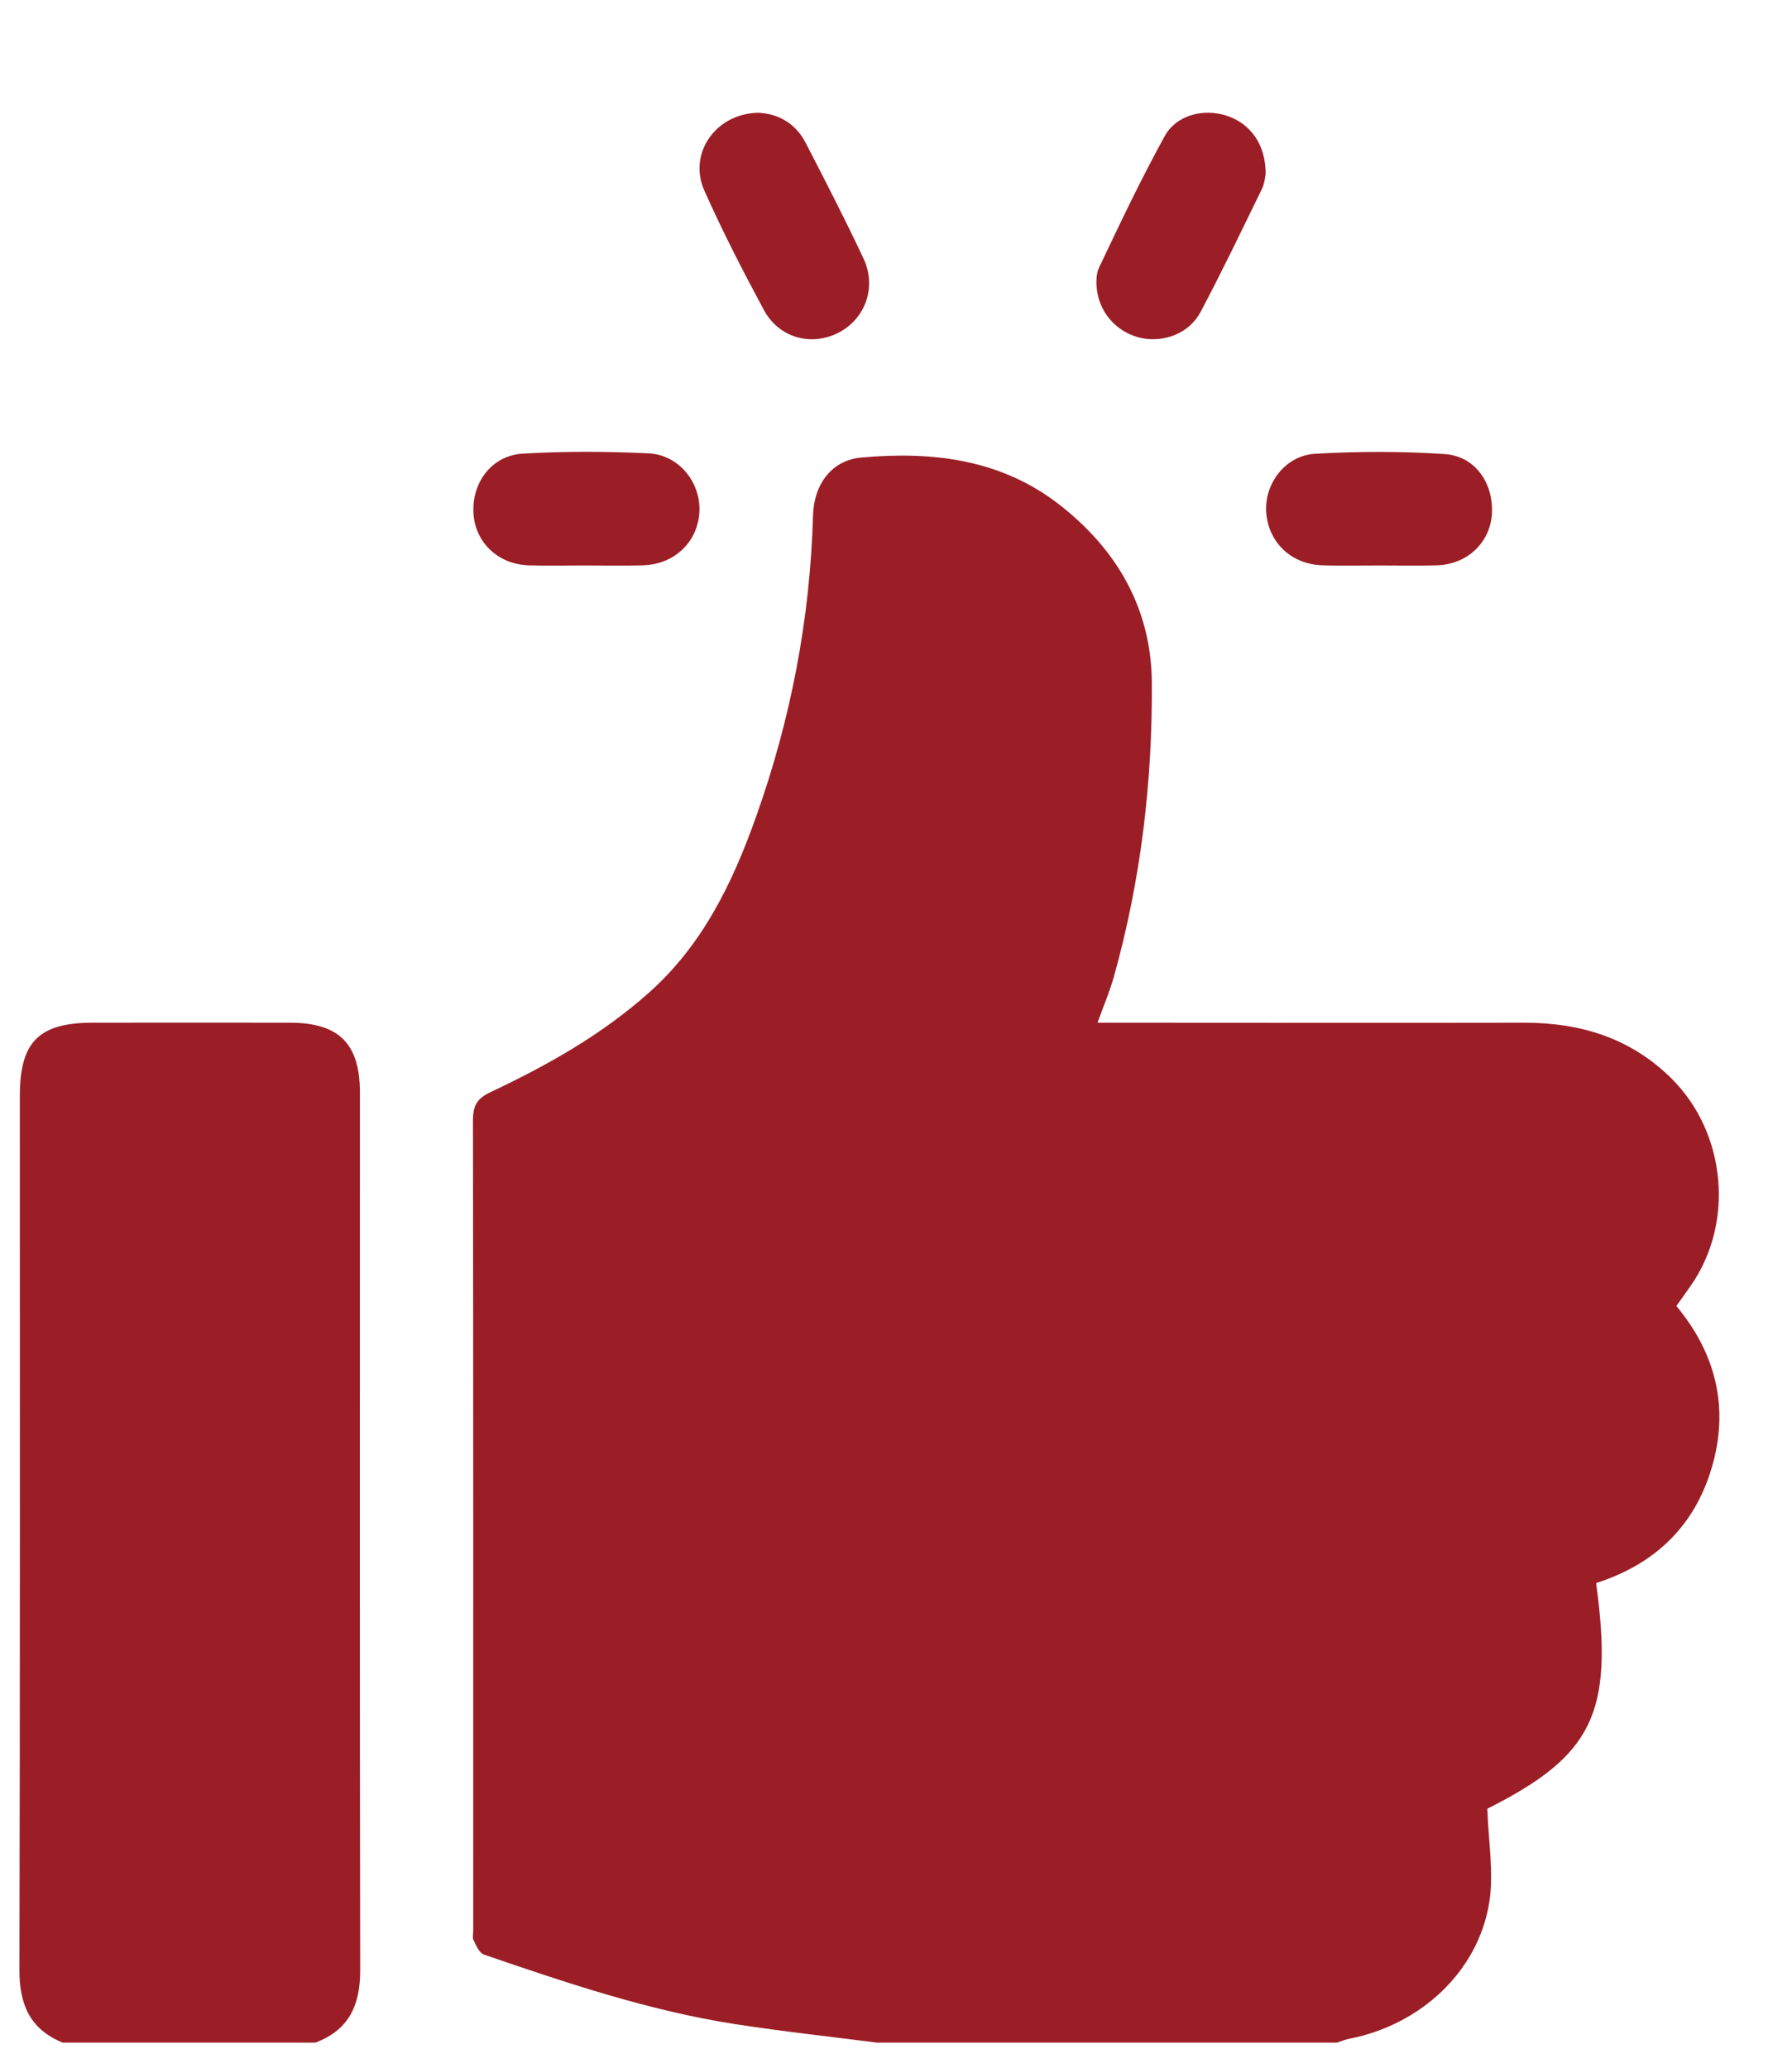
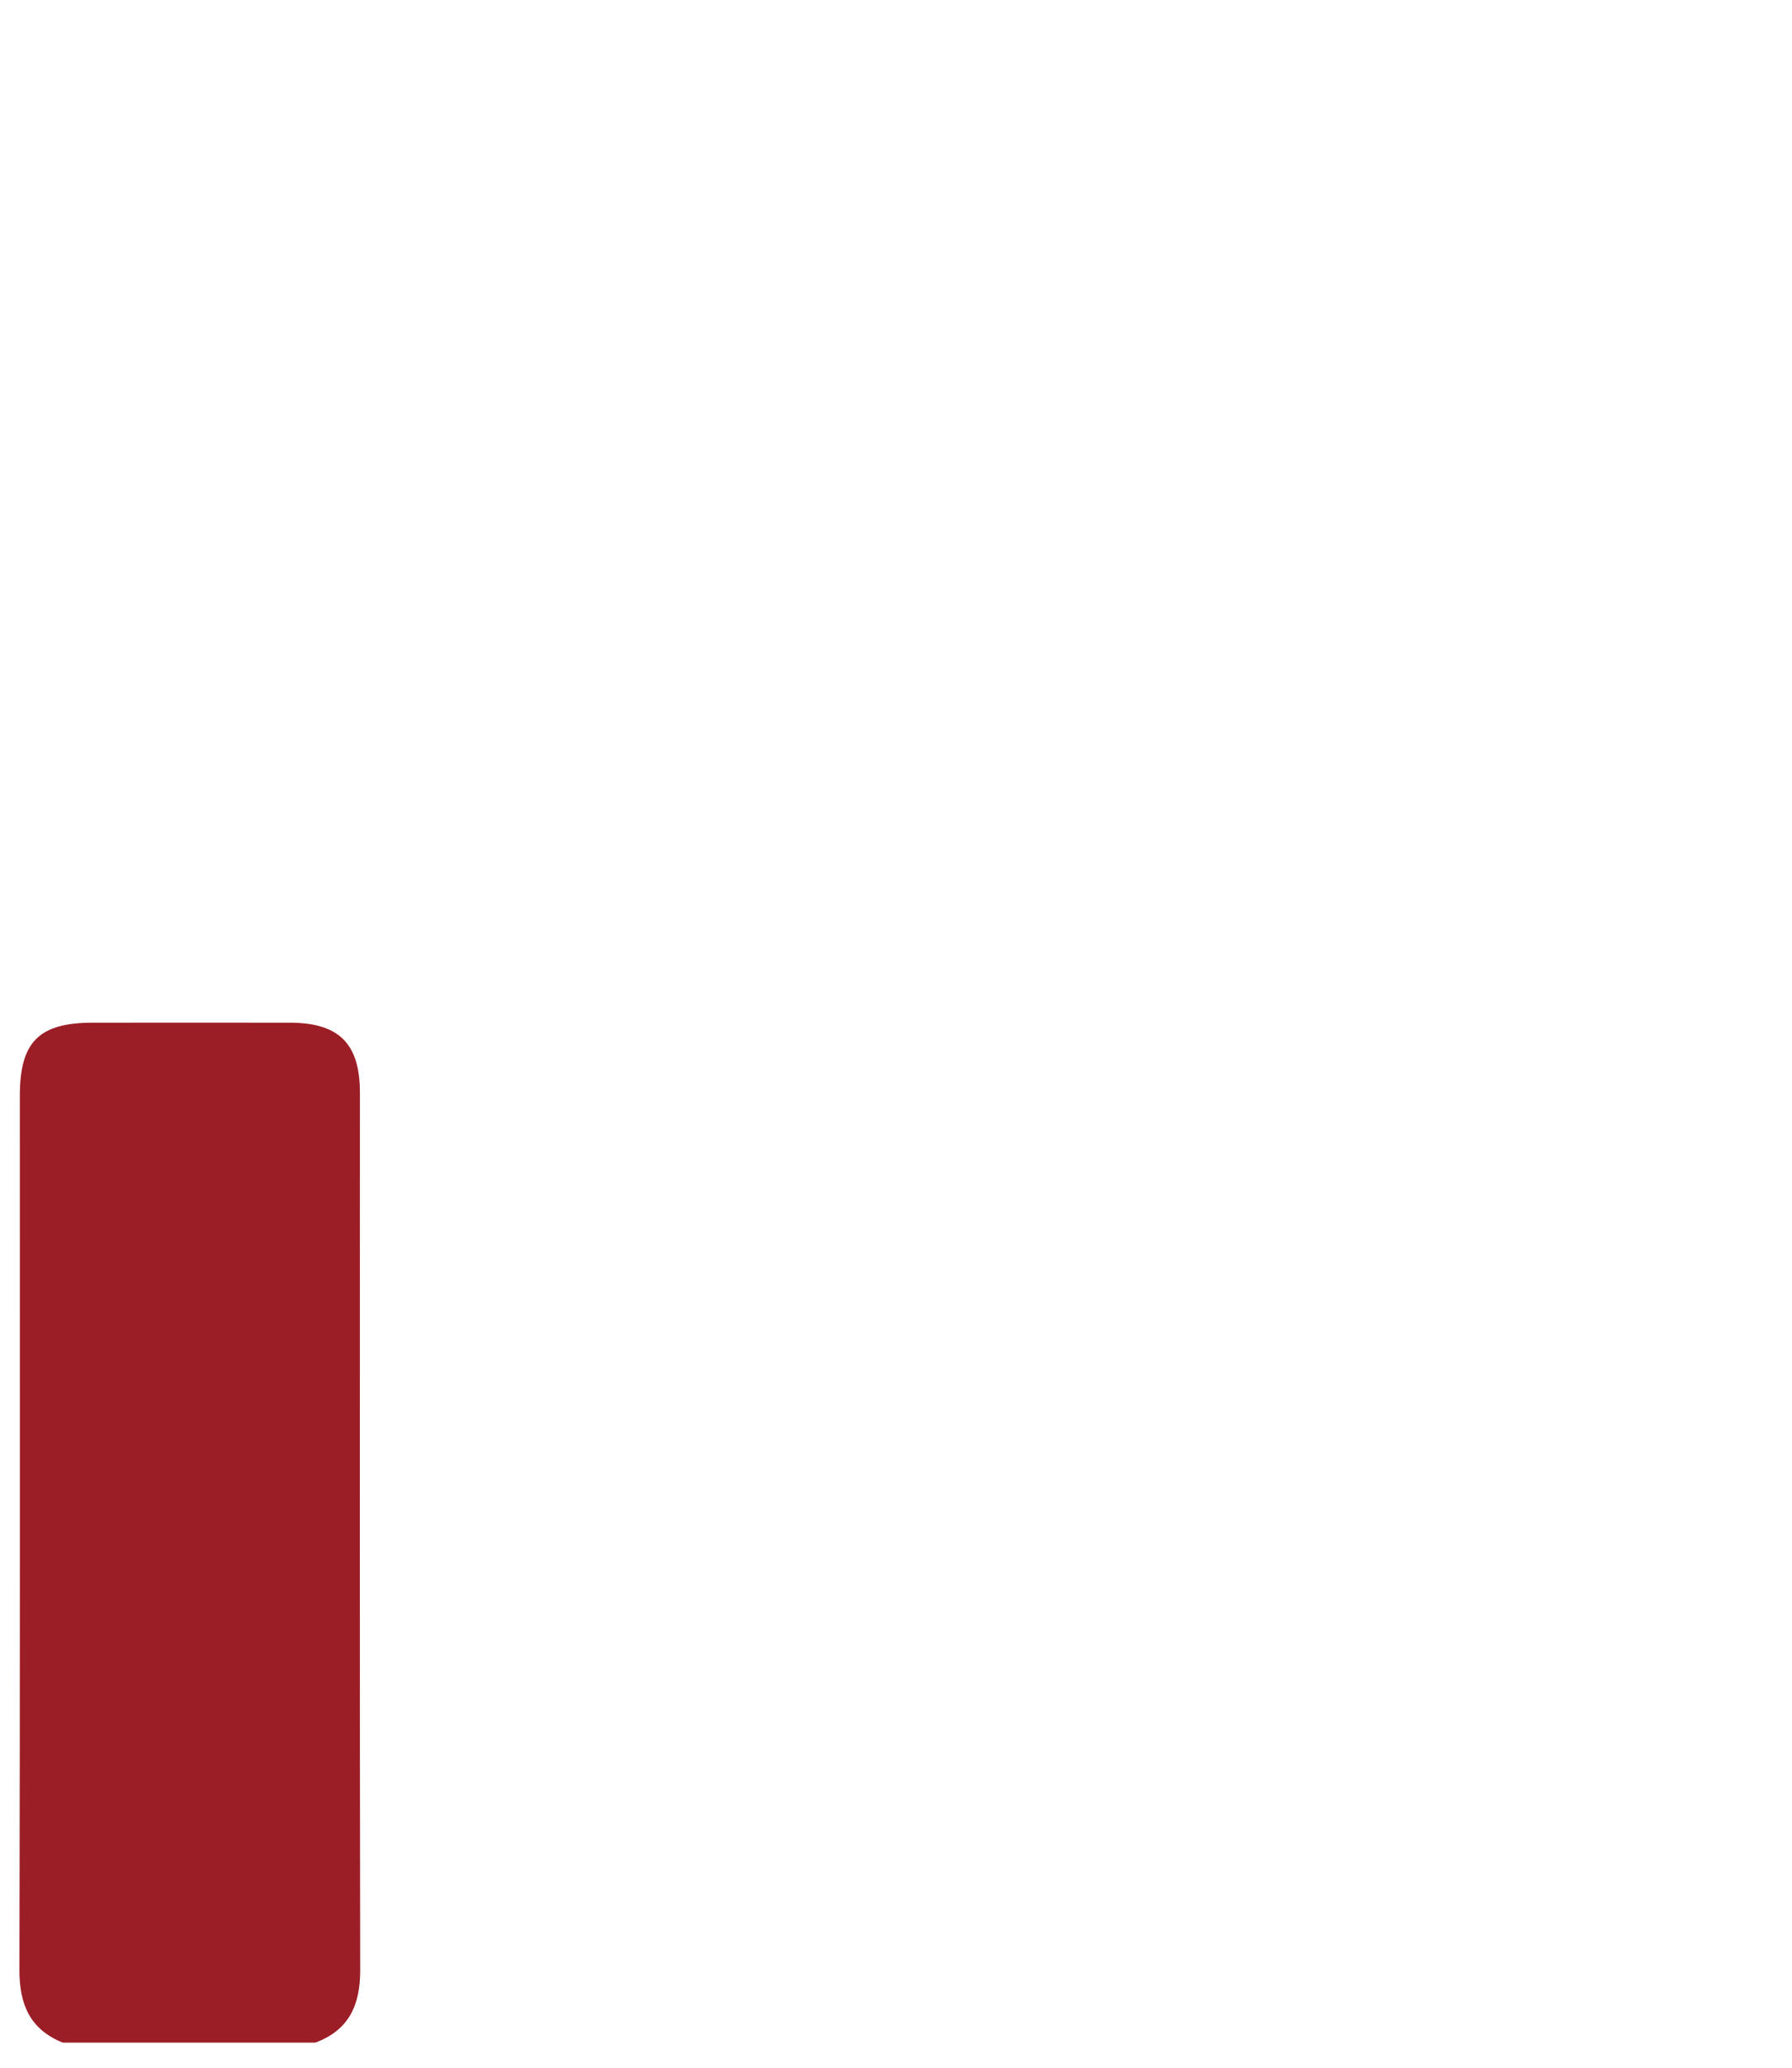
<svg xmlns="http://www.w3.org/2000/svg" width="13" height="15" viewBox="0 0 13 15" fill="none">
-   <path d="M6.363 14.818C6.02 14.774 5.677 14.737 5.335 14.684C4.708 14.587 4.108 14.384 3.51 14.179C3.476 14.167 3.455 14.113 3.435 14.074C3.426 14.056 3.433 14.029 3.433 14.006C3.433 12.047 3.434 10.087 3.431 8.128C3.431 8.021 3.461 7.968 3.558 7.923C3.967 7.73 4.358 7.511 4.7 7.208C5.094 6.861 5.313 6.408 5.483 5.93C5.736 5.222 5.877 4.492 5.898 3.738C5.905 3.509 6.037 3.337 6.25 3.319C6.765 3.273 7.261 3.33 7.688 3.663C8.106 3.99 8.352 4.418 8.356 4.951C8.361 5.672 8.276 6.387 8.081 7.084C8.051 7.192 8.006 7.296 7.962 7.419C8.031 7.419 8.085 7.419 8.138 7.419C9.109 7.419 10.079 7.421 11.05 7.419C11.463 7.418 11.829 7.528 12.129 7.827C12.524 8.222 12.584 8.877 12.262 9.332C12.231 9.377 12.199 9.421 12.161 9.474C12.448 9.819 12.546 10.213 12.418 10.646C12.293 11.074 12 11.35 11.579 11.484C11.708 12.428 11.554 12.737 10.79 13.121C10.797 13.359 10.839 13.589 10.803 13.806C10.72 14.307 10.302 14.69 9.788 14.79C9.757 14.796 9.729 14.808 9.699 14.818H6.363H6.363Z" fill="#9B1E26" />
  <path d="M0.455 14.818C0.217 14.721 0.14 14.541 0.141 14.289C0.146 12.175 0.144 10.062 0.144 7.948C0.144 7.559 0.282 7.42 0.669 7.419C1.147 7.419 1.625 7.418 2.104 7.419C2.46 7.42 2.611 7.571 2.611 7.927C2.611 10.05 2.609 12.173 2.613 14.295C2.613 14.547 2.531 14.727 2.288 14.818H0.455V14.818Z" fill="#9B1E26" />
-   <path d="M5.515 0.819C5.646 0.828 5.771 0.894 5.844 1.035C5.988 1.314 6.132 1.593 6.265 1.877C6.362 2.084 6.276 2.315 6.082 2.414C5.884 2.515 5.65 2.451 5.541 2.248C5.388 1.963 5.24 1.676 5.109 1.381C4.989 1.11 5.197 0.814 5.516 0.818L5.515 0.819Z" fill="#9B1E26" />
-   <path d="M9.182 1.261C9.178 1.277 9.175 1.329 9.154 1.372C9.008 1.671 8.865 1.97 8.709 2.264C8.628 2.416 8.452 2.484 8.288 2.454C8.12 2.422 7.985 2.287 7.959 2.113C7.951 2.056 7.95 1.989 7.974 1.939C8.126 1.619 8.278 1.298 8.449 0.988C8.534 0.834 8.728 0.786 8.894 0.838C9.07 0.894 9.181 1.044 9.182 1.261L9.182 1.261Z" fill="#9B1E26" />
-   <path d="M4.242 4.102C4.105 4.102 3.968 4.105 3.832 4.101C3.614 4.093 3.449 3.936 3.435 3.728C3.42 3.503 3.566 3.304 3.792 3.291C4.096 3.273 4.402 3.274 4.706 3.289C4.925 3.3 5.082 3.498 5.074 3.708C5.065 3.929 4.895 4.094 4.665 4.101C4.524 4.105 4.383 4.102 4.241 4.102H4.242Z" fill="#9B1E26" />
-   <path d="M10.004 4.102C9.867 4.102 9.731 4.105 9.594 4.101C9.369 4.094 9.204 3.938 9.186 3.721C9.169 3.514 9.321 3.305 9.539 3.292C9.852 3.274 10.167 3.273 10.48 3.294C10.701 3.308 10.836 3.505 10.823 3.728C10.81 3.936 10.645 4.093 10.427 4.101C10.286 4.105 10.144 4.102 10.003 4.102H10.004Z" fill="#9B1E26" />
</svg>